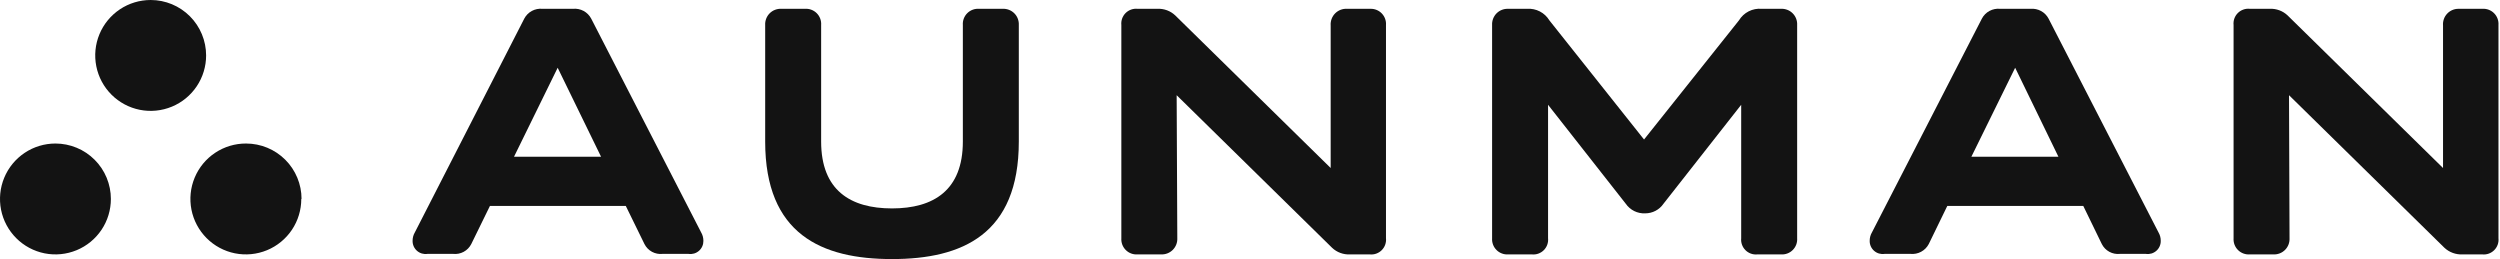
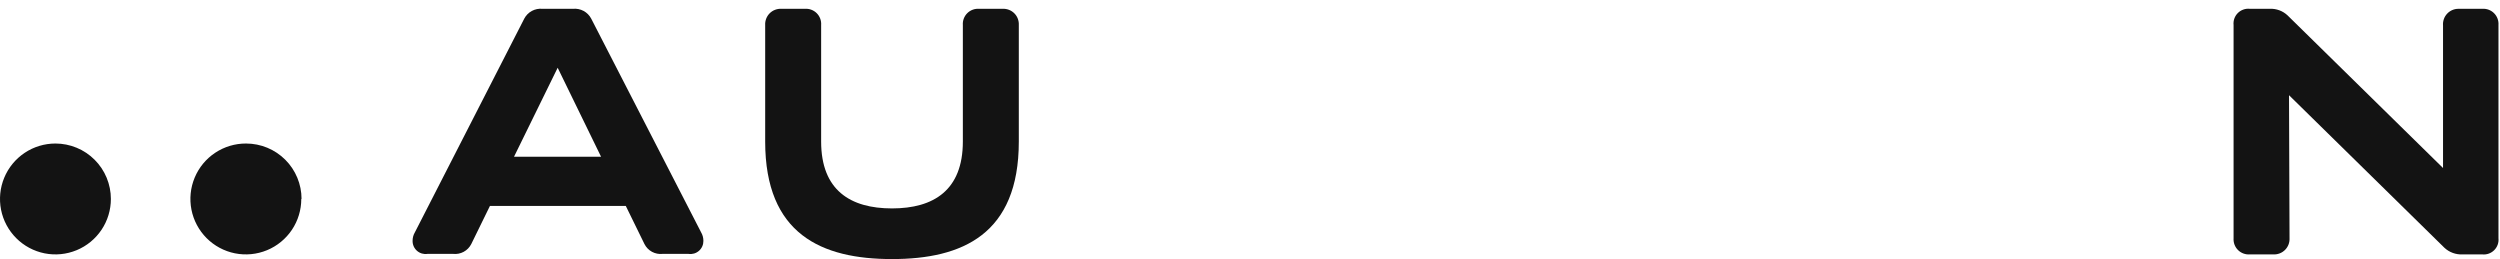
<svg xmlns="http://www.w3.org/2000/svg" width="193" height="20" viewBox="0 0 193 20" fill="none">
  <g clip-path="url(#clip0_126_205)">
    <path d="M45.642 1.44L54.122 17.93C54.242 18.133 54.304 18.364 54.302 18.6C54.303 18.745 54.273 18.889 54.214 19.021C54.155 19.153 54.067 19.271 53.958 19.366C53.849 19.461 53.72 19.531 53.581 19.572C53.441 19.612 53.295 19.622 53.152 19.6H51.152C50.869 19.631 50.583 19.574 50.333 19.439C50.083 19.303 49.88 19.094 49.752 18.84L48.312 15.9H37.822L36.382 18.84C36.253 19.094 36.05 19.303 35.8 19.439C35.55 19.574 35.265 19.631 34.982 19.6H33.002C32.858 19.622 32.712 19.612 32.573 19.572C32.434 19.531 32.305 19.461 32.195 19.366C32.086 19.271 31.999 19.153 31.939 19.021C31.88 18.889 31.85 18.745 31.852 18.6C31.849 18.364 31.911 18.133 32.032 17.93L40.472 1.44C40.604 1.187 40.809 0.979 41.06 0.844C41.312 0.709 41.598 0.651 41.882 0.68H44.232C44.516 0.651 44.802 0.709 45.053 0.844C45.304 0.979 45.509 1.187 45.642 1.44ZM46.402 12.1L43.052 5.23L39.682 12.1H46.402Z" fill="#131313" />
    <path d="M59.072 10.93V1.93C59.063 1.764 59.09 1.597 59.15 1.442C59.209 1.286 59.301 1.145 59.419 1.027C59.537 0.909 59.678 0.817 59.834 0.758C59.989 0.698 60.156 0.671 60.322 0.68H62.142C62.309 0.668 62.477 0.692 62.634 0.751C62.791 0.81 62.934 0.901 63.052 1.02C63.171 1.138 63.262 1.281 63.321 1.438C63.38 1.595 63.404 1.763 63.392 1.93V10.93C63.392 14.68 65.642 16.09 68.862 16.09C72.082 16.09 74.332 14.68 74.332 10.93V1.93C74.32 1.763 74.344 1.595 74.403 1.438C74.461 1.281 74.553 1.138 74.672 1.02C74.79 0.901 74.933 0.81 75.09 0.751C75.247 0.692 75.415 0.668 75.582 0.68H77.402C77.568 0.671 77.735 0.698 77.89 0.758C78.046 0.817 78.187 0.909 78.305 1.027C78.423 1.145 78.515 1.286 78.574 1.442C78.634 1.597 78.66 1.764 78.652 1.93V10.93C78.652 18.08 74.302 20 68.862 20C63.422 20 59.072 18.08 59.072 10.93Z" fill="#131313" />
-     <path d="M90.888 18.39C90.896 18.557 90.868 18.724 90.807 18.879C90.746 19.035 90.653 19.176 90.535 19.294C90.416 19.411 90.274 19.503 90.118 19.562C89.962 19.622 89.795 19.648 89.628 19.64H87.818C87.651 19.652 87.483 19.628 87.326 19.569C87.169 19.511 87.027 19.419 86.908 19.3C86.79 19.182 86.698 19.039 86.639 18.882C86.581 18.725 86.556 18.557 86.568 18.39V1.93C86.551 1.762 86.572 1.591 86.628 1.432C86.685 1.273 86.777 1.128 86.896 1.008C87.016 0.888 87.161 0.797 87.32 0.74C87.48 0.683 87.65 0.663 87.818 0.68H89.348C89.601 0.667 89.853 0.706 90.091 0.794C90.328 0.881 90.545 1.016 90.728 1.19L102.728 12.97V1.97C102.715 1.799 102.739 1.627 102.798 1.466C102.857 1.305 102.949 1.158 103.07 1.036C103.19 0.914 103.335 0.819 103.495 0.757C103.656 0.696 103.827 0.669 103.998 0.68H105.808C105.971 0.677 106.132 0.707 106.282 0.77C106.431 0.832 106.567 0.925 106.679 1.043C106.79 1.161 106.877 1.3 106.932 1.453C106.987 1.606 107.01 1.768 106.998 1.93V18.39C107.016 18.558 106.995 18.729 106.938 18.888C106.882 19.047 106.79 19.192 106.67 19.312C106.551 19.432 106.406 19.523 106.246 19.58C106.087 19.637 105.917 19.657 105.748 19.64H104.218C103.966 19.653 103.713 19.614 103.476 19.526C103.239 19.439 103.022 19.304 102.838 19.13L90.838 7.35L90.888 18.39Z" fill="#131313" />
-     <path d="M125.51 15.73L119.51 8.09V18.39C119.528 18.558 119.507 18.729 119.45 18.888C119.394 19.047 119.302 19.192 119.182 19.312C119.063 19.432 118.918 19.523 118.758 19.58C118.599 19.637 118.429 19.657 118.26 19.64H116.44C116.273 19.652 116.105 19.628 115.948 19.569C115.791 19.511 115.649 19.419 115.53 19.3C115.412 19.182 115.32 19.039 115.261 18.882C115.203 18.725 115.179 18.557 115.19 18.39V1.93C115.182 1.766 115.208 1.602 115.266 1.449C115.324 1.296 115.413 1.156 115.527 1.038C115.642 0.921 115.779 0.829 115.931 0.767C116.083 0.705 116.246 0.676 116.41 0.68H117.89C118.231 0.656 118.572 0.726 118.875 0.883C119.179 1.04 119.433 1.278 119.61 1.57L126.92 10.77L134.25 1.57C134.43 1.273 134.689 1.033 134.998 0.875C135.308 0.718 135.655 0.65 136 0.68H137.49C137.657 0.671 137.823 0.698 137.979 0.758C138.134 0.817 138.276 0.909 138.393 1.027C138.511 1.145 138.603 1.286 138.663 1.442C138.723 1.597 138.749 1.764 138.74 1.93V18.39C138.752 18.557 138.728 18.725 138.67 18.882C138.611 19.039 138.519 19.182 138.401 19.3C138.282 19.419 138.14 19.511 137.982 19.569C137.825 19.628 137.658 19.652 137.49 19.64H135.67C135.502 19.657 135.332 19.637 135.172 19.58C135.013 19.523 134.868 19.432 134.748 19.312C134.629 19.192 134.537 19.047 134.48 18.888C134.424 18.729 134.403 18.558 134.42 18.39V8.09L128.42 15.73C128.264 15.959 128.053 16.146 127.807 16.275C127.562 16.404 127.288 16.471 127.01 16.47C126.718 16.485 126.427 16.424 126.164 16.295C125.902 16.165 125.677 15.971 125.51 15.73Z" fill="#131313" />
-     <path d="M158.15 1.44L166.63 17.93C166.75 18.133 166.813 18.364 166.81 18.6C166.812 18.745 166.782 18.889 166.722 19.021C166.663 19.153 166.576 19.271 166.466 19.366C166.357 19.461 166.228 19.531 166.089 19.572C165.95 19.612 165.803 19.622 165.66 19.6H163.66C163.377 19.631 163.091 19.574 162.841 19.439C162.591 19.303 162.388 19.094 162.26 18.84L160.83 15.9H150.33L148.9 18.84C148.768 19.093 148.563 19.3 148.311 19.436C148.06 19.571 147.774 19.628 147.49 19.6H145.49C145.347 19.622 145.2 19.612 145.061 19.572C144.922 19.531 144.793 19.461 144.684 19.366C144.574 19.271 144.487 19.153 144.428 19.021C144.368 18.889 144.338 18.745 144.34 18.6C144.337 18.364 144.399 18.133 144.52 17.93L153 1.44C153.132 1.187 153.337 0.979 153.589 0.844C153.84 0.709 154.126 0.651 154.41 0.68H156.76C157.041 0.656 157.322 0.715 157.57 0.85C157.817 0.985 158.019 1.19 158.15 1.44ZM158.91 12.1L155.57 5.23L152.19 12.1H158.91Z" fill="#131313" />
    <path d="M176.752 18.39C176.76 18.556 176.734 18.723 176.674 18.878C176.614 19.034 176.523 19.175 176.405 19.293C176.287 19.411 176.146 19.503 175.99 19.562C175.835 19.622 175.668 19.649 175.502 19.64H173.692C173.524 19.653 173.355 19.63 173.197 19.572C173.038 19.515 172.894 19.423 172.775 19.304C172.655 19.186 172.563 19.043 172.503 18.885C172.444 18.727 172.42 18.558 172.432 18.39V1.93C172.414 1.761 172.435 1.59 172.492 1.429C172.55 1.269 172.642 1.124 172.763 1.004C172.884 0.884 173.03 0.793 173.191 0.737C173.351 0.68 173.523 0.661 173.692 0.68H175.222C175.474 0.667 175.727 0.706 175.964 0.794C176.201 0.881 176.418 1.016 176.602 1.19L188.602 12.97V1.97C188.588 1.804 188.609 1.637 188.664 1.479C188.718 1.322 188.806 1.177 188.92 1.056C189.034 0.934 189.172 0.838 189.326 0.773C189.479 0.708 189.645 0.677 189.812 0.68H191.632C191.799 0.668 191.967 0.692 192.124 0.751C192.281 0.81 192.424 0.901 192.542 1.02C192.661 1.138 192.752 1.281 192.811 1.438C192.87 1.595 192.894 1.763 192.882 1.93V18.39C192.899 18.558 192.879 18.729 192.822 18.888C192.765 19.047 192.674 19.192 192.554 19.312C192.434 19.432 192.289 19.523 192.13 19.58C191.97 19.637 191.8 19.657 191.632 19.64H190.092C189.839 19.65 189.588 19.611 189.351 19.523C189.114 19.436 188.897 19.302 188.712 19.13L176.712 7.35L176.752 18.39Z" fill="#131313" />
-     <path fill-rule="evenodd" clip-rule="evenodd" d="M15.912 4.28C15.912 5.127 15.661 5.954 15.19 6.658C14.72 7.362 14.052 7.91 13.269 8.234C12.487 8.558 11.627 8.643 10.797 8.478C9.966 8.313 9.204 7.905 8.605 7.306C8.007 6.708 7.599 5.945 7.434 5.115C7.269 4.285 7.353 3.424 7.677 2.642C8.001 1.86 8.55 1.192 9.254 0.721C9.958 0.251 10.785 0 11.632 0C12.767 0 13.855 0.451 14.658 1.254C15.461 2.056 15.912 3.145 15.912 4.28Z" fill="#131313" />
    <path fill-rule="evenodd" clip-rule="evenodd" d="M8.56 15.36C8.56 16.206 8.309 17.034 7.839 17.738C7.368 18.442 6.7 18.99 5.918 19.314C5.136 19.638 4.275 19.723 3.445 19.558C2.615 19.393 1.852 18.985 1.254 18.386C0.655 17.788 0.247 17.025 0.082 16.195C-0.083 15.365 0.002 14.504 0.326 13.722C0.65 12.94 1.198 12.272 1.902 11.801C2.606 11.331 3.433 11.08 4.28 11.08C4.842 11.08 5.399 11.191 5.918 11.406C6.437 11.621 6.909 11.936 7.306 12.334C7.704 12.731 8.019 13.203 8.234 13.722C8.449 14.241 8.56 14.798 8.56 15.36Z" fill="#131313" />
    <path fill-rule="evenodd" clip-rule="evenodd" d="M23.259 15.36C23.259 16.207 23.008 17.036 22.537 17.74C22.065 18.444 21.396 18.993 20.613 19.316C19.829 19.639 18.968 19.723 18.137 19.556C17.306 19.39 16.544 18.98 15.946 18.379C15.348 17.779 14.942 17.014 14.779 16.183C14.616 15.351 14.704 14.49 15.031 13.708C15.358 12.927 15.909 12.259 16.616 11.792C17.322 11.324 18.152 11.076 18.999 11.08C20.134 11.08 21.223 11.531 22.026 12.334C22.828 13.136 23.279 14.225 23.279 15.36" fill="#131313" />
  </g>
  <defs>
    <clipPath id="clip0_126_205">
      <rect width="192.88" height="20" fill="white" />
    </clipPath>
  </defs>
</svg>